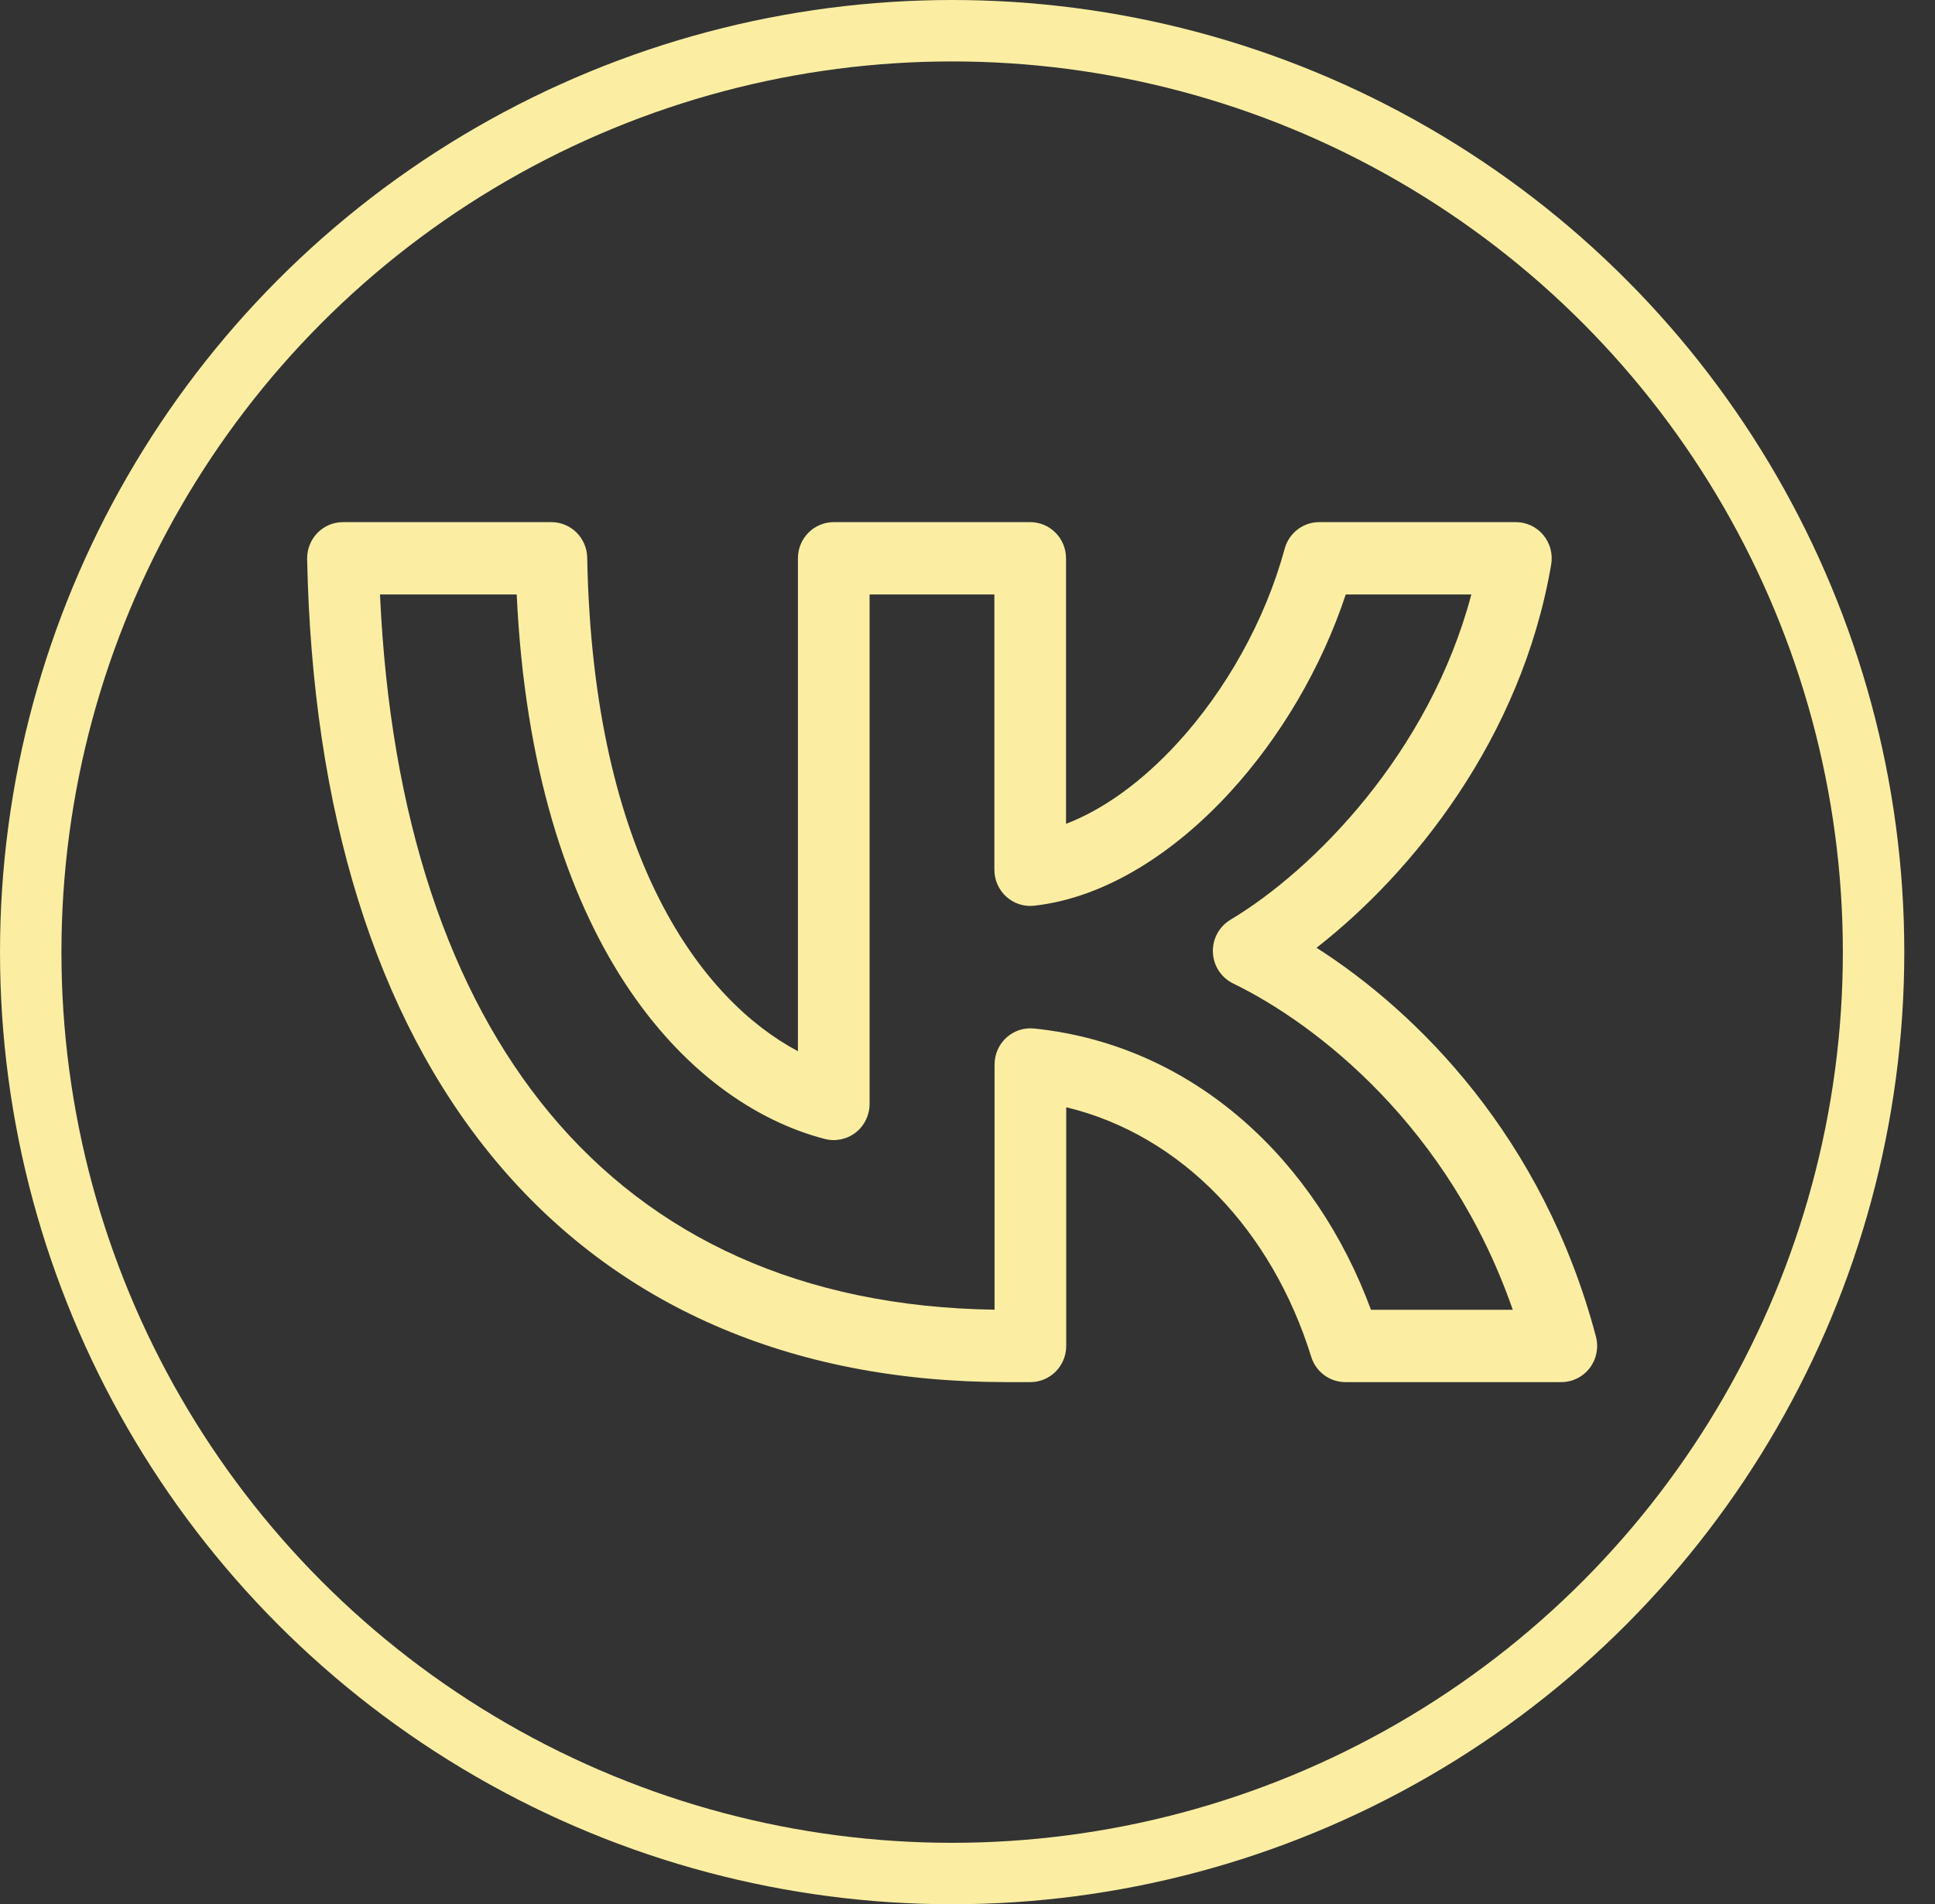
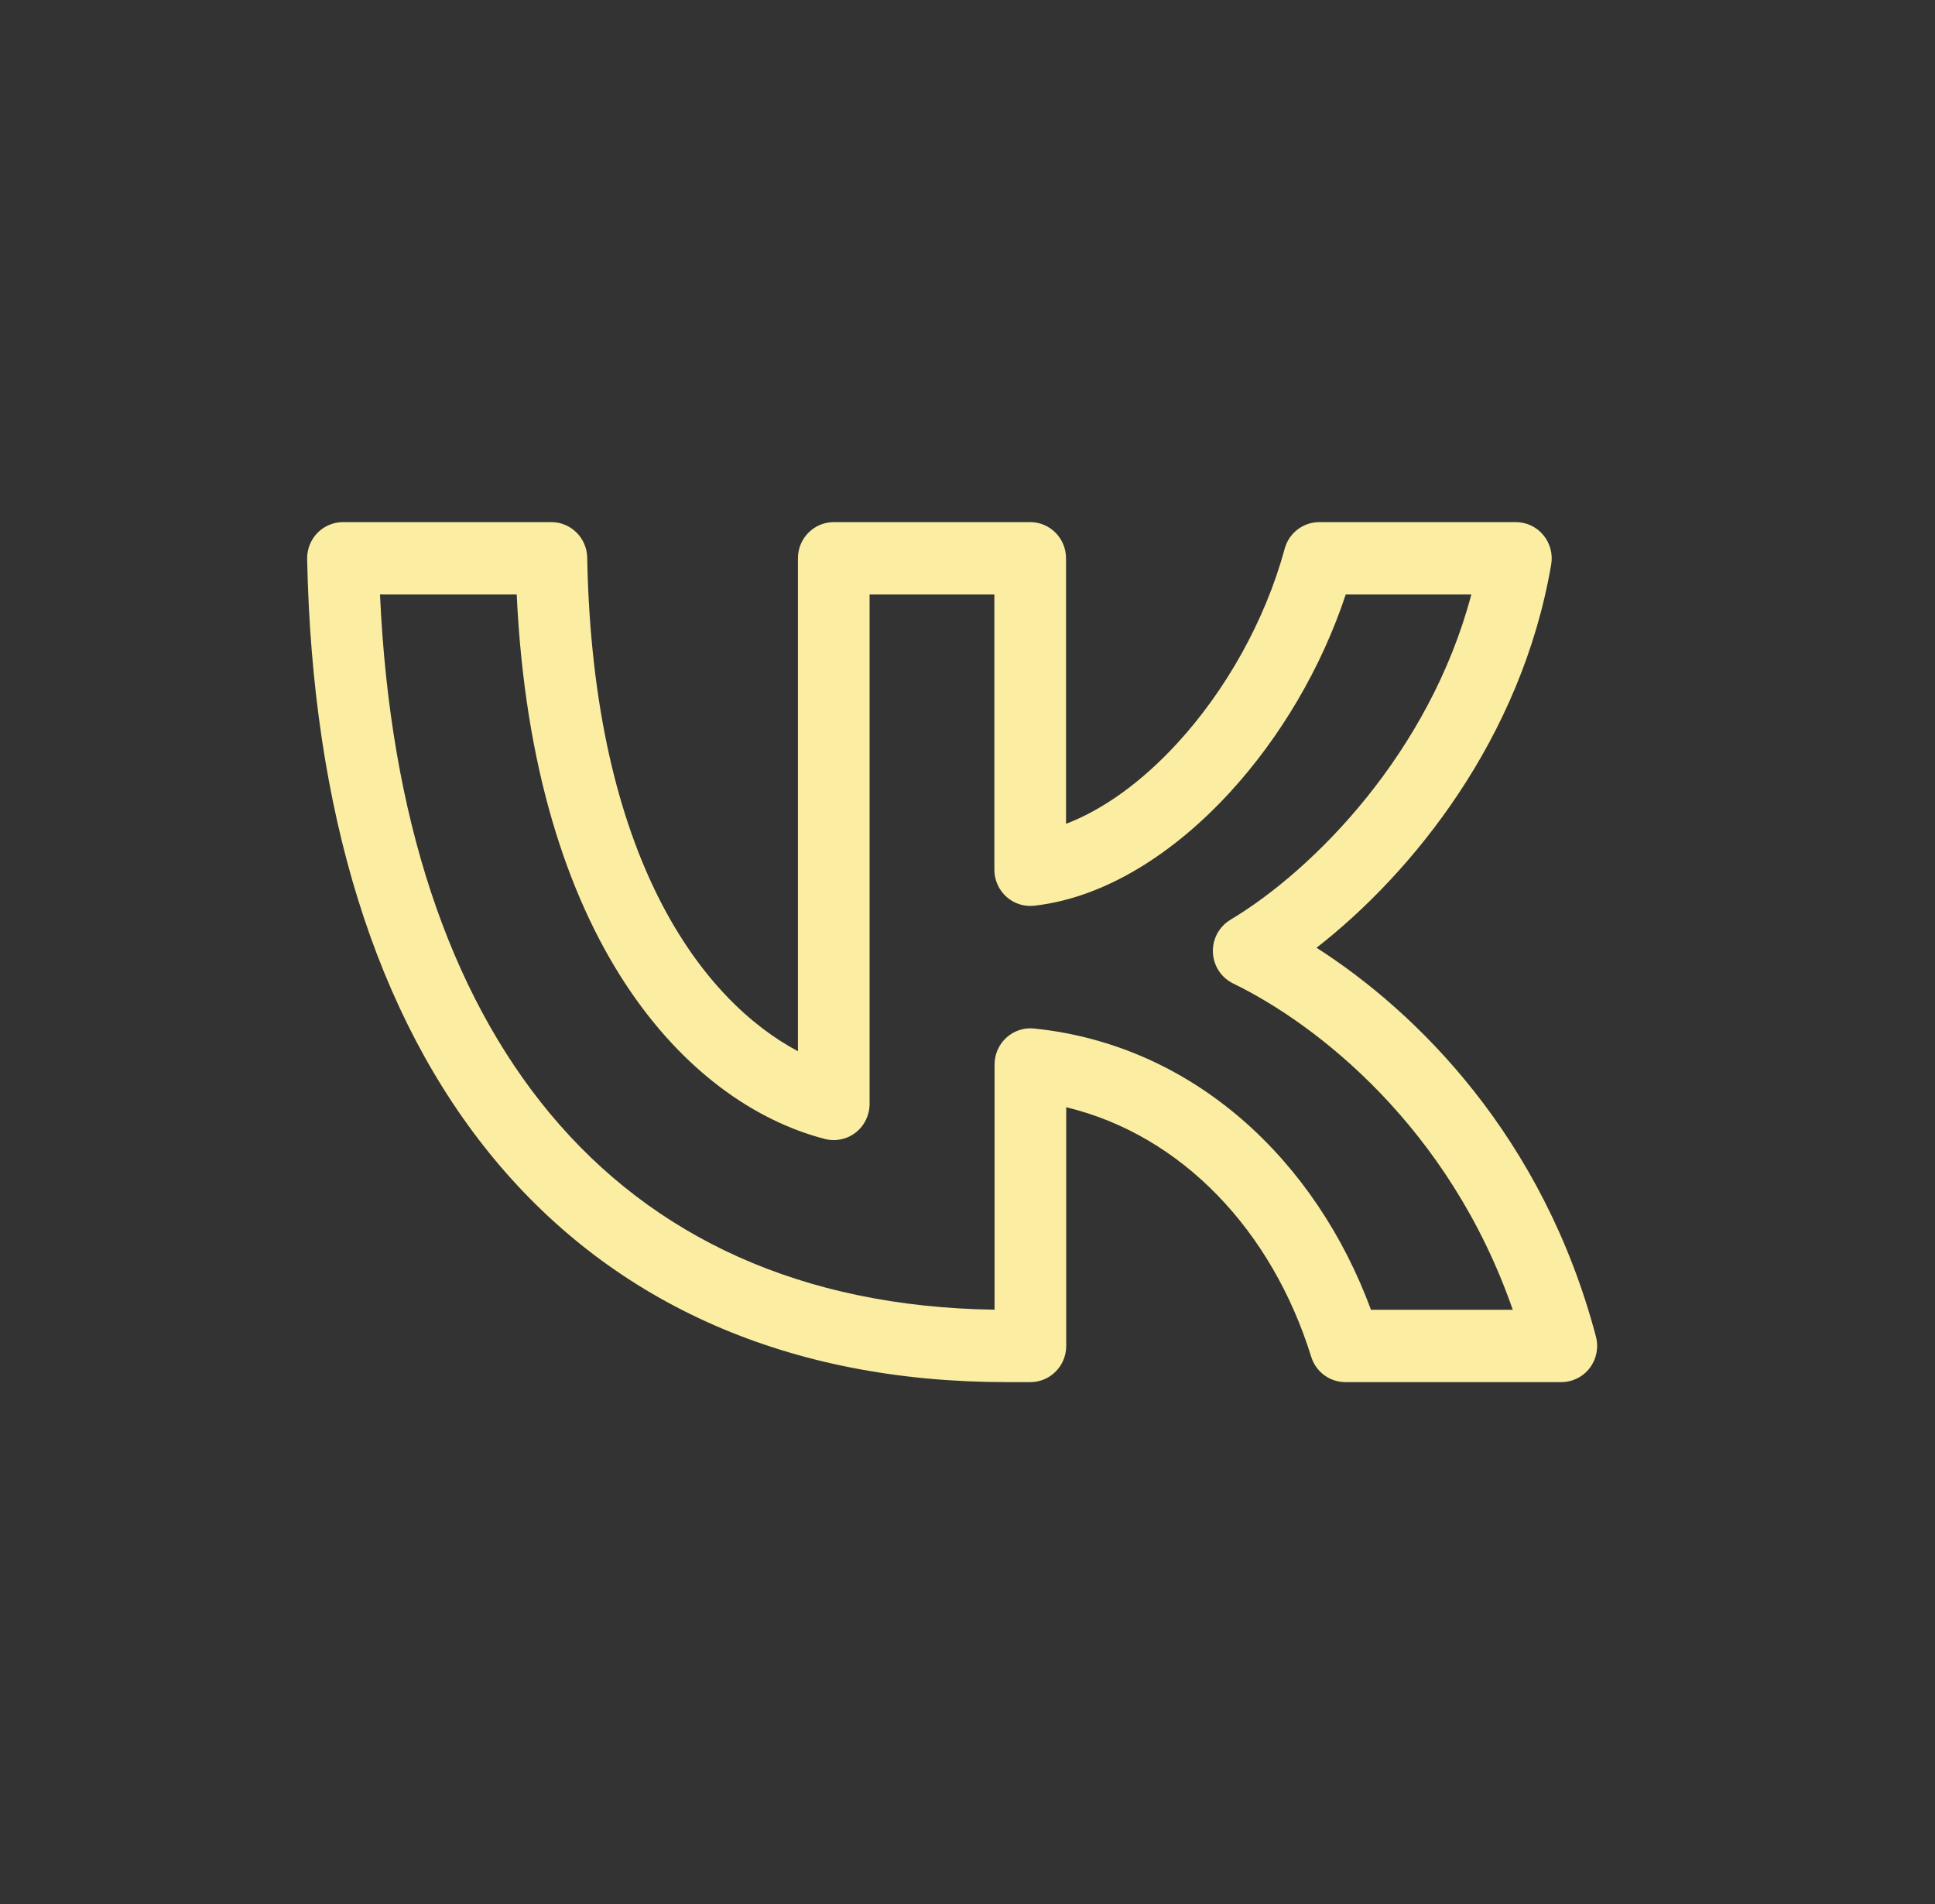
<svg xmlns="http://www.w3.org/2000/svg" width="63" height="62" viewBox="0 0 63 62" fill="none">
  <rect x="0" y="0" width="63" height="62" fill="#333333" stroke="none" />
-   <circle cx="31" cy="31" r="30" stroke="#FBEEA2" stroke-width="2" />
  <path d="M17.952 17C18.588 17 19.106 17.514 19.118 18.155C19.305 27.998 22.897 32.59 25.979 34.226V18.178C25.979 17.527 26.501 17 27.146 17H33.542C34.186 17 34.708 17.527 34.708 18.178V26.823C35.917 26.361 37.176 25.458 38.337 24.191C39.906 22.48 41.186 20.22 41.827 17.866L41.841 17.818C41.995 17.332 42.443 17 42.952 17H49.354C49.698 17 50.025 17.153 50.246 17.419C50.468 17.684 50.562 18.035 50.504 18.377C49.537 24.045 45.987 28.423 42.864 30.858C46.143 32.955 50.239 37.011 51.961 43.519C52.054 43.872 51.98 44.249 51.759 44.54C51.538 44.83 51.196 45 50.833 45H43.803C43.293 45 42.842 44.666 42.69 44.174C41.424 40.095 38.502 36.964 34.714 36.05V43.822C34.714 44.473 34.192 45 33.547 45H32.769C25.698 45 20.032 42.475 16.114 37.765C12.223 33.086 10.165 26.382 10 18.202C9.994 17.885 10.114 17.579 10.333 17.353C10.553 17.127 10.853 17 11.167 17H17.952ZM12.372 19.355C12.699 26.621 14.638 32.326 17.902 36.251C21.249 40.275 26.092 42.552 32.381 42.642V34.659C32.381 34.326 32.52 34.008 32.765 33.785C33.01 33.562 33.337 33.453 33.666 33.487C38.906 34.026 42.856 37.815 44.636 42.645H49.253C47.183 36.69 42.872 33.344 40.15 32.021C39.762 31.833 39.508 31.445 39.49 31.011C39.471 30.578 39.69 30.169 40.06 29.947C42.775 28.322 46.542 24.503 47.904 19.355H43.815C43.017 21.764 41.671 24.022 40.05 25.79C38.253 27.751 36.007 29.227 33.67 29.489C33.341 29.526 33.011 29.419 32.764 29.196C32.517 28.972 32.375 28.653 32.375 28.319V19.355H28.312V35.943C28.312 36.306 28.146 36.65 27.861 36.873C27.576 37.096 27.205 37.174 26.855 37.083C22.346 35.914 17.35 30.624 16.823 19.355H12.372Z" fill="#FBEEA2" />
</svg>